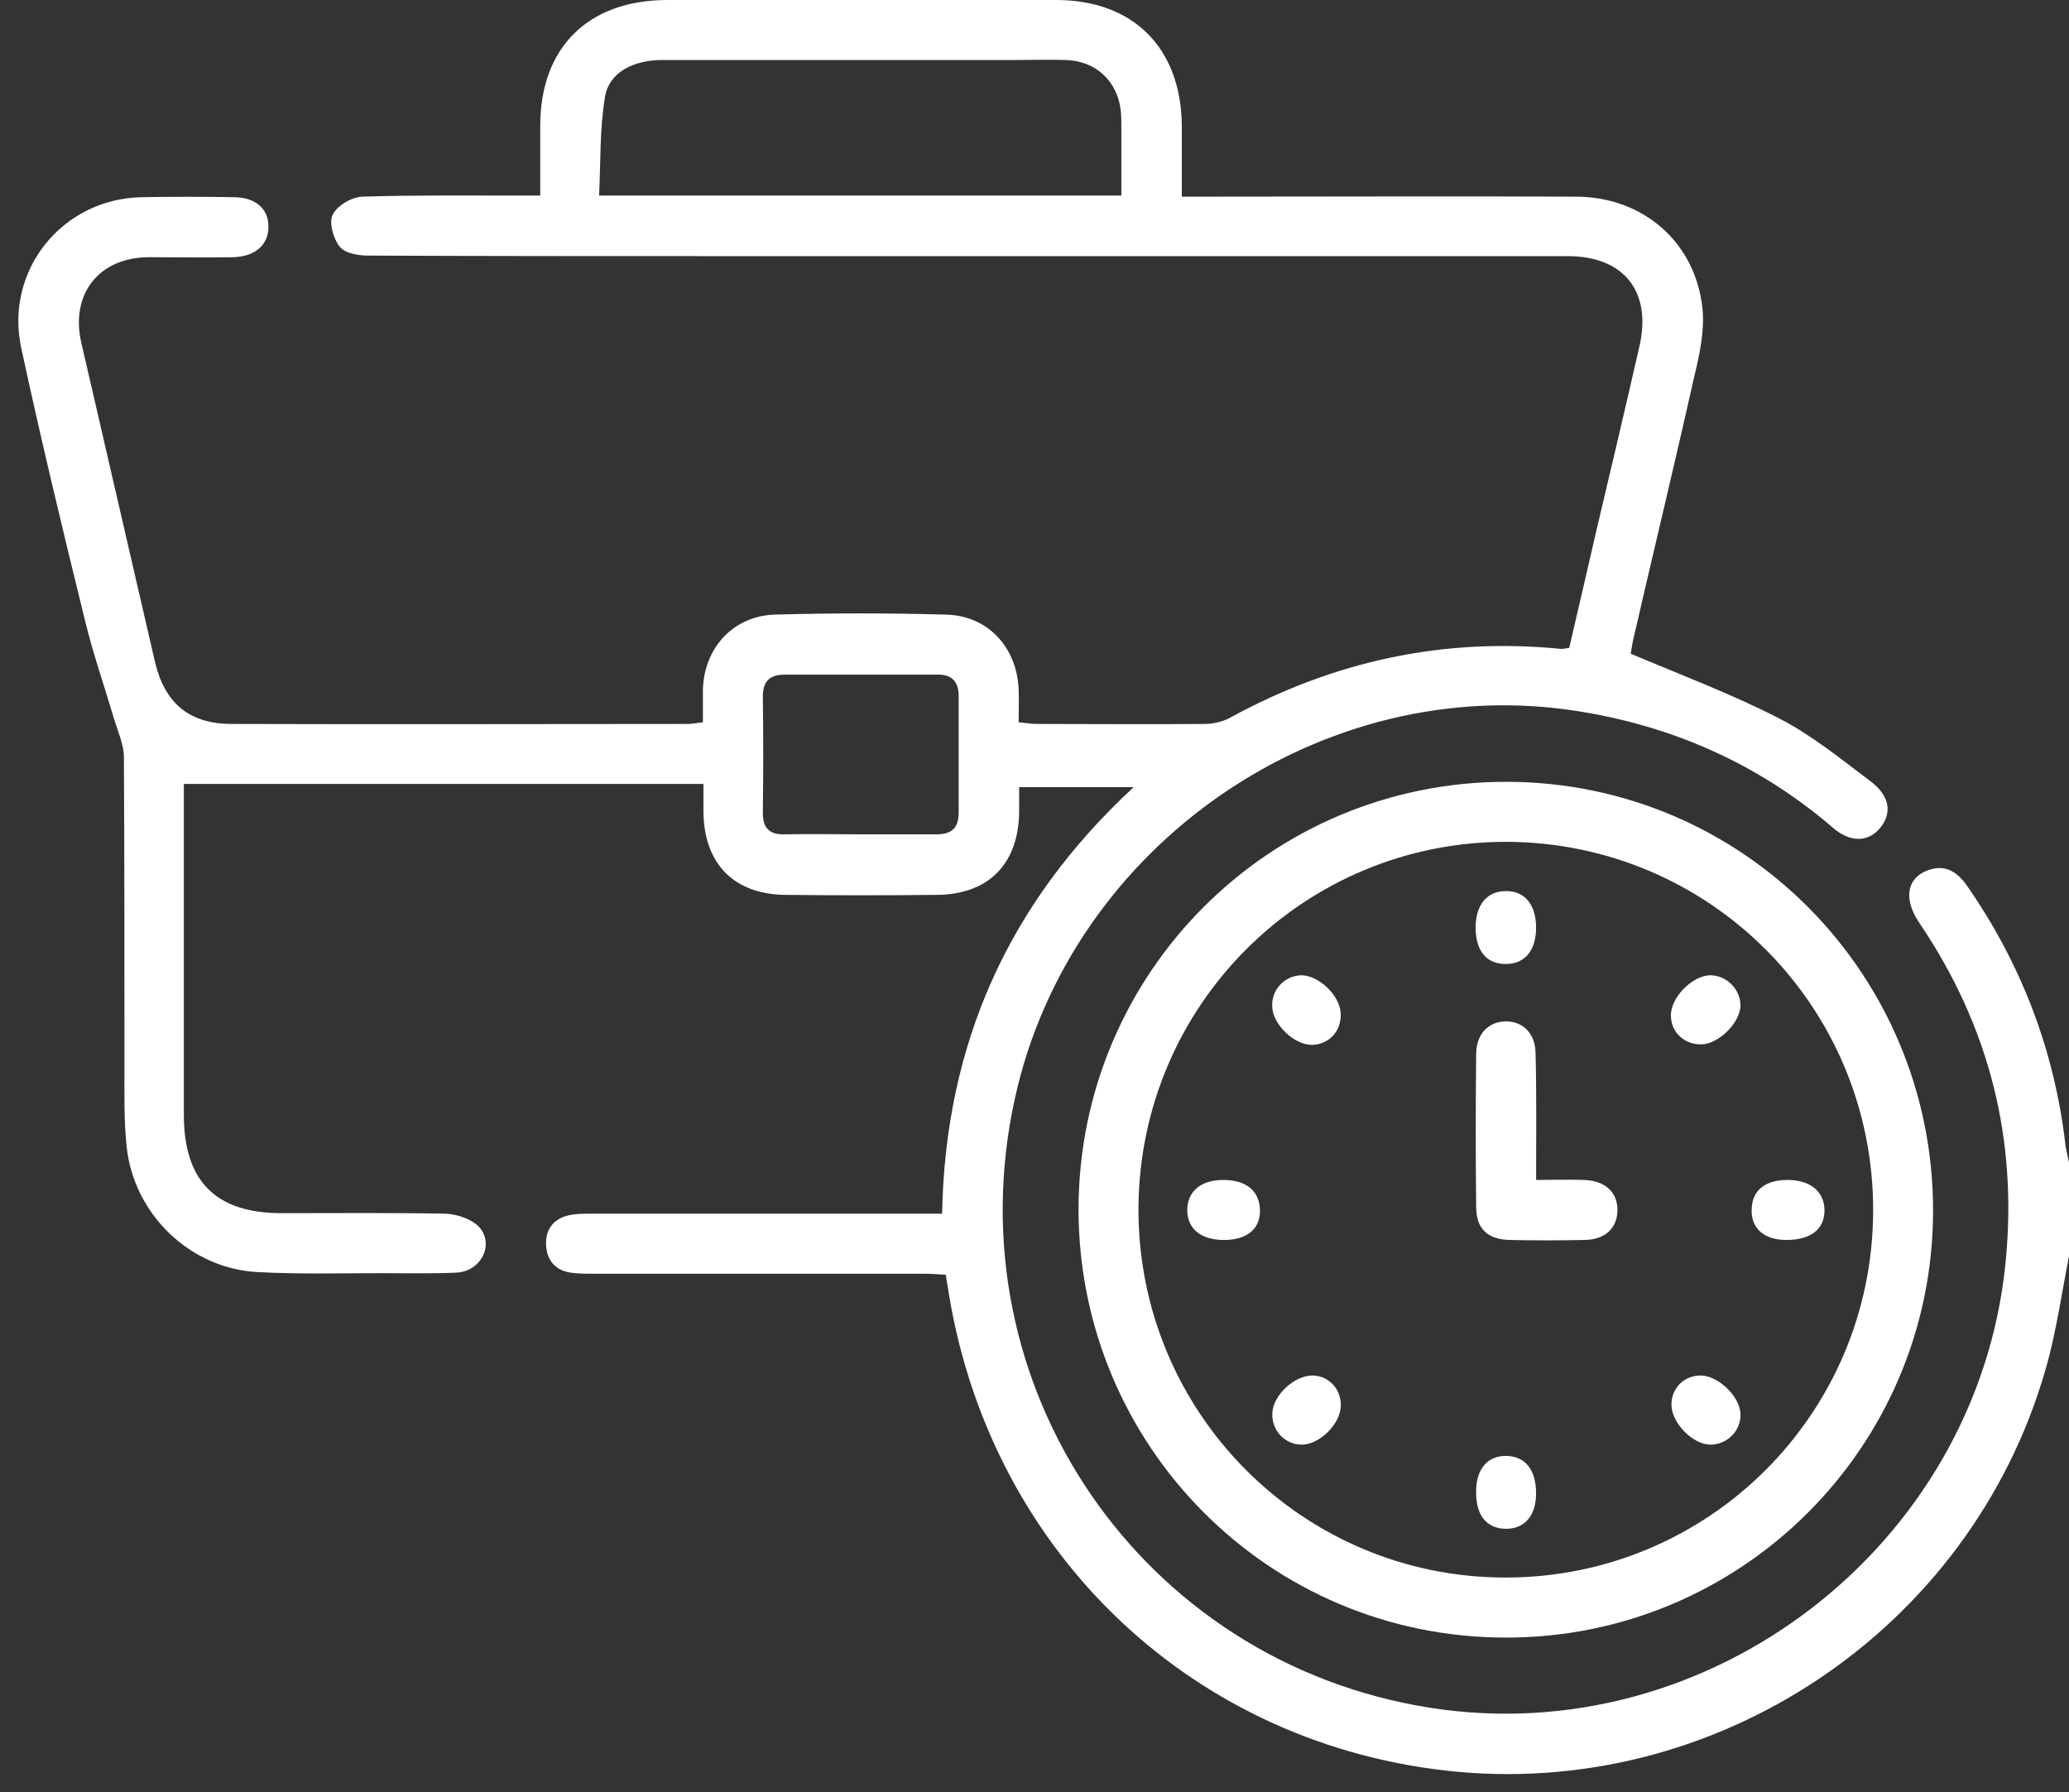
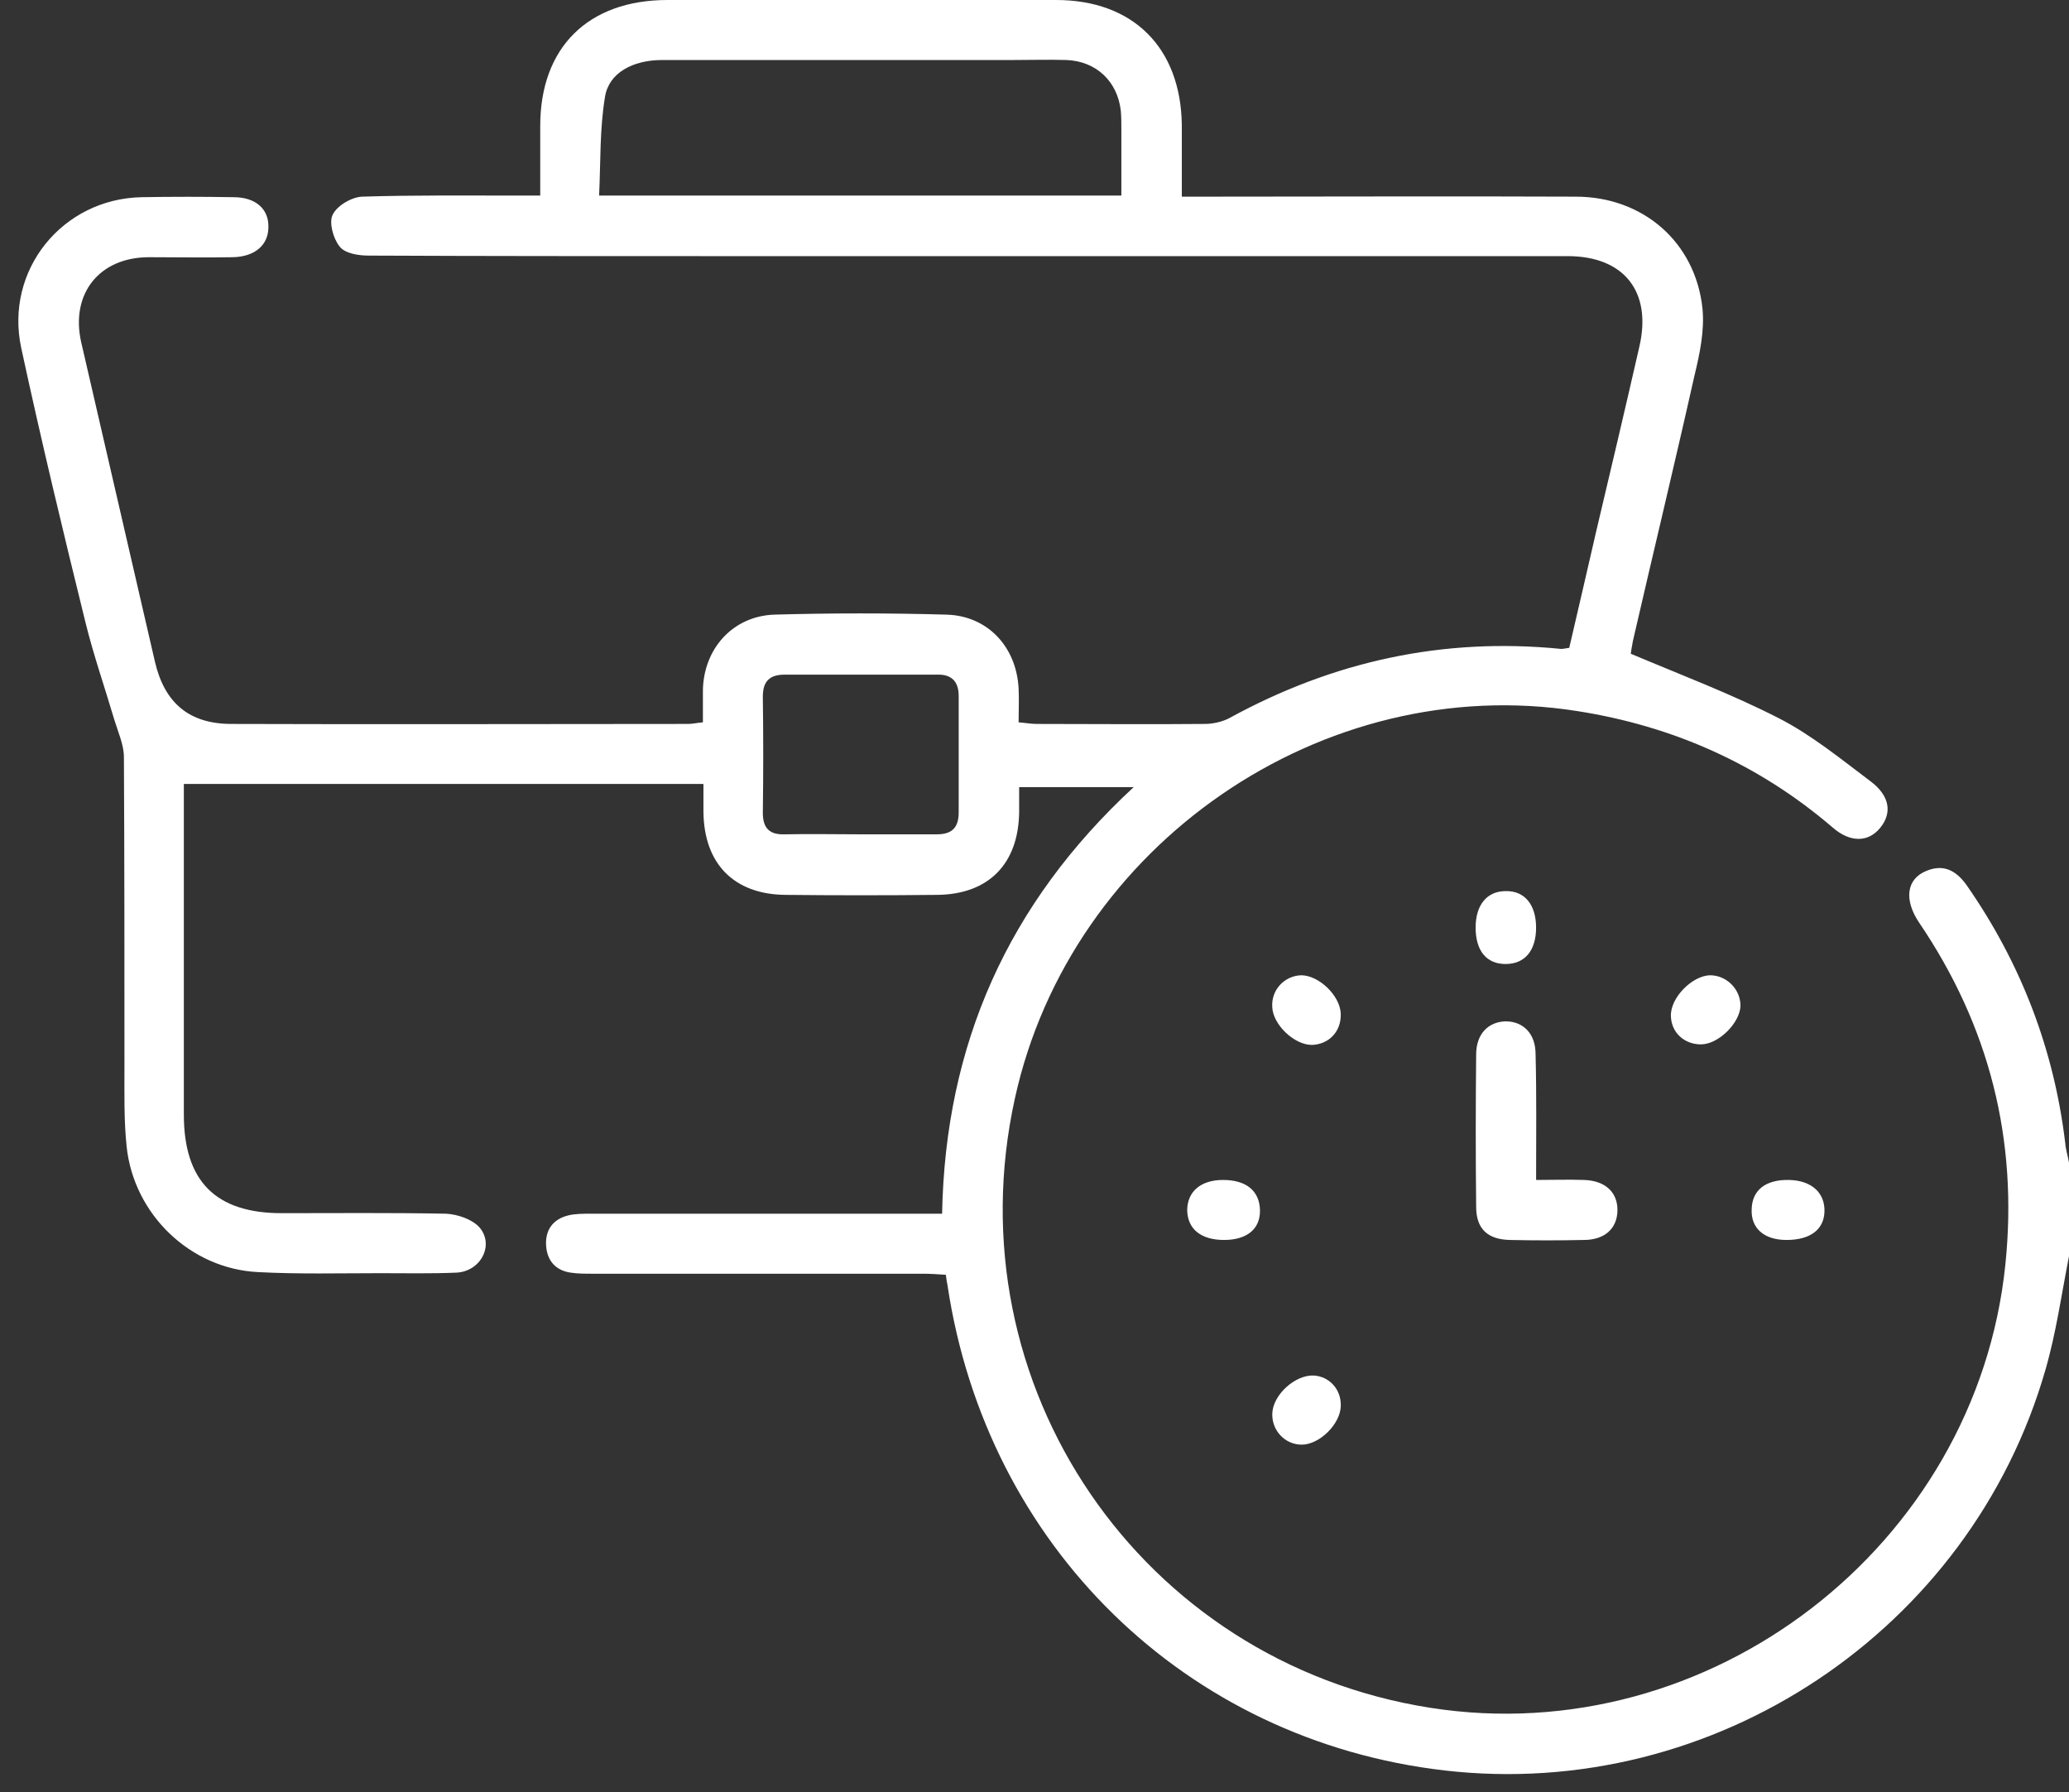
<svg xmlns="http://www.w3.org/2000/svg" width="112" height="97" viewBox="0 0 112 97" fill="none">
  <rect x="0" y="0" width="112" height="97" fill="#333333" stroke="none" />
  <path d="M112.002 67.983C111.596 70.042 111.307 72.13 110.727 74.132C106.672 88.256 92.768 97.508 78.198 95.826C64.178 94.202 53.402 83.674 51.288 69.549C51.259 69.404 51.23 69.259 51.201 68.998C50.795 68.969 50.361 68.94 49.955 68.94C43.988 68.94 38.021 68.94 32.083 68.94C31.677 68.94 31.272 68.94 30.895 68.882C30.084 68.766 29.621 68.244 29.563 67.432C29.505 66.562 29.939 65.982 30.779 65.779C31.156 65.692 31.561 65.692 31.967 65.692C37.847 65.692 43.757 65.692 49.637 65.692C50.071 65.692 50.477 65.692 50.998 65.692C51.172 56.527 54.561 48.899 61.368 42.605C59.225 42.605 57.284 42.605 55.169 42.605C55.169 43.011 55.169 43.475 55.169 43.94C55.14 46.753 53.518 48.406 50.737 48.435C47.986 48.464 45.234 48.464 42.511 48.435C39.73 48.406 38.108 46.753 38.079 43.94C38.079 43.505 38.079 43.099 38.079 42.431C28.694 42.431 19.396 42.431 9.952 42.431C9.952 42.634 9.952 43.011 9.952 43.389C9.952 49.044 9.952 54.671 9.952 60.326C9.952 63.923 11.662 65.663 15.253 65.663C18.208 65.663 21.192 65.634 24.146 65.692C24.754 65.721 25.537 65.982 25.942 66.417C26.782 67.374 26.029 68.824 24.697 68.882C23.335 68.94 21.945 68.911 20.583 68.911C18.382 68.911 16.18 68.969 13.979 68.853C10.3 68.679 7.23 65.721 6.853 62.038C6.708 60.645 6.737 59.224 6.737 57.803C6.737 52.205 6.737 46.579 6.708 40.981C6.708 40.314 6.39 39.618 6.187 38.951C5.665 37.182 5.057 35.442 4.623 33.672C3.406 28.742 2.218 23.782 1.147 18.823C0.249 14.617 3.377 10.76 7.664 10.673C9.315 10.644 10.995 10.644 12.646 10.673C13.834 10.673 14.558 11.311 14.529 12.297C14.529 13.254 13.805 13.892 12.617 13.921C11.111 13.95 9.576 13.921 8.07 13.921C5.376 13.921 3.812 15.894 4.391 18.504C5.723 24.276 7.056 30.047 8.388 35.819C8.91 38.052 10.242 39.183 12.53 39.183C20.757 39.212 29.012 39.183 37.239 39.183C37.471 39.183 37.731 39.125 38.05 39.096C38.05 38.487 38.05 37.907 38.05 37.327C38.108 35.094 39.672 33.353 41.903 33.267C45.002 33.179 48.13 33.179 51.23 33.267C53.46 33.325 55.025 35.007 55.14 37.269C55.169 37.849 55.14 38.429 55.14 39.096C55.517 39.125 55.807 39.183 56.125 39.183C59.167 39.183 62.208 39.212 65.221 39.183C65.655 39.183 66.177 39.067 66.553 38.864C72.173 35.79 78.111 34.485 84.513 35.123C84.628 35.123 84.715 35.094 84.947 35.065C85.439 32.947 85.932 30.83 86.424 28.684C87.206 25.378 87.989 22.071 88.742 18.765C89.437 15.778 87.902 13.863 84.86 13.863C69.508 13.863 54.156 13.863 38.803 13.863C32.517 13.863 26.232 13.863 19.946 13.834C19.396 13.834 18.671 13.718 18.382 13.341C18.034 12.906 17.802 12.036 18.005 11.63C18.237 11.137 19.019 10.673 19.598 10.644C22.379 10.557 25.16 10.586 27.941 10.586C28.317 10.586 28.723 10.586 29.244 10.586C29.244 9.252 29.244 8.034 29.244 6.816C29.244 2.581 31.822 0 36.138 0C43.148 0 50.158 0 57.168 0C61.339 0 63.917 2.581 63.975 6.758C63.975 8.005 63.975 9.281 63.975 10.644C64.468 10.644 64.844 10.644 65.25 10.644C71.941 10.644 78.632 10.615 85.295 10.644C88.944 10.644 91.783 13.109 92.16 16.706C92.275 17.895 92.015 19.142 91.725 20.331C90.653 25.117 89.495 29.902 88.394 34.688C88.336 35.007 88.278 35.326 88.278 35.384C91.03 36.544 93.724 37.559 96.273 38.864C98.04 39.763 99.633 41.068 101.255 42.286C102.298 43.069 102.443 43.998 101.777 44.81C101.139 45.593 100.154 45.622 99.198 44.781C95.201 41.358 90.567 39.299 85.382 38.487C71.622 36.312 57.95 45.709 54.938 59.456C51.52 74.973 61.745 89.967 77.416 92.433C92.536 94.811 106.991 83.674 108.555 68.447C109.25 61.689 107.686 55.541 103.891 49.943C103.051 48.696 103.196 47.565 104.297 47.13C105.224 46.753 105.89 47.13 106.44 47.884C109.395 52.118 111.191 56.788 111.799 61.892C111.828 62.24 111.944 62.589 112.002 62.937C112.002 64.648 112.002 66.301 112.002 67.983ZM60.702 10.586C60.702 9.31 60.702 8.15 60.702 6.99C60.702 6.671 60.702 6.352 60.673 6.004C60.499 4.408 59.34 3.306 57.718 3.248C56.791 3.219 55.836 3.248 54.909 3.248C48.565 3.248 42.221 3.248 35.849 3.248C34.255 3.248 32.952 3.944 32.749 5.25C32.459 6.99 32.517 8.788 32.431 10.586C41.961 10.586 51.259 10.586 60.702 10.586ZM46.595 45.158C47.957 45.158 49.347 45.158 50.709 45.158C51.52 45.158 51.896 44.81 51.896 43.969C51.896 41.88 51.896 39.792 51.896 37.675C51.896 36.863 51.491 36.486 50.709 36.515C47.957 36.515 45.234 36.515 42.482 36.515C41.671 36.515 41.294 36.863 41.294 37.704C41.323 39.792 41.323 41.88 41.294 43.998C41.294 44.839 41.671 45.187 42.482 45.158C43.872 45.129 45.234 45.158 46.595 45.158Z" fill="white" />
-   <path d="M81.498 88.633C68.695 88.633 58.383 78.25 58.383 65.431C58.412 52.612 68.782 42.286 81.585 42.316C94.388 42.344 104.671 52.757 104.642 65.576C104.613 78.337 94.243 88.662 81.498 88.633ZM81.498 85.385C92.477 85.385 101.369 76.539 101.398 65.547C101.427 54.497 92.563 45.593 81.527 45.564C70.549 45.564 61.685 54.41 61.627 65.402C61.598 76.452 70.491 85.385 81.498 85.385Z" fill="white" />
  <path d="M83.153 63.865C84.08 63.865 84.891 63.836 85.731 63.865C86.889 63.894 87.585 64.532 87.556 65.547C87.527 66.504 86.86 67.113 85.731 67.113C84.398 67.142 83.066 67.142 81.733 67.113C80.517 67.084 79.908 66.504 79.908 65.315C79.879 62.559 79.879 59.833 79.908 57.078C79.908 55.976 80.546 55.309 81.502 55.28C82.457 55.28 83.124 55.947 83.124 57.049C83.182 59.282 83.153 61.515 83.153 63.865Z" fill="white" />
  <path d="M66.264 67.113C65.019 67.113 64.295 66.533 64.266 65.518C64.266 64.503 64.99 63.865 66.206 63.865C67.452 63.865 68.176 64.445 68.205 65.489C68.234 66.504 67.51 67.113 66.264 67.113Z" fill="white" />
-   <path d="M83.151 80.831C83.151 82.049 82.514 82.775 81.472 82.746C80.458 82.716 79.878 81.992 79.907 80.715C79.907 79.497 80.545 78.772 81.558 78.801C82.572 78.83 83.151 79.555 83.151 80.831Z" fill="white" />
  <path d="M92.073 56.527C91.175 56.527 90.48 55.889 90.451 55.019C90.393 54.033 91.581 52.815 92.566 52.786C93.464 52.786 94.217 53.54 94.217 54.439C94.188 55.367 93.029 56.527 92.073 56.527Z" fill="white" />
  <path d="M83.152 50.204C83.152 51.452 82.544 52.177 81.501 52.177C80.458 52.177 79.879 51.452 79.879 50.204C79.879 48.986 80.487 48.232 81.501 48.232C82.544 48.203 83.152 48.986 83.152 50.204Z" fill="white" />
  <path d="M70.435 52.786C71.391 52.786 72.549 53.888 72.578 54.874C72.607 55.831 71.941 56.527 71.014 56.556C70.058 56.556 68.899 55.454 68.87 54.497C68.812 53.569 69.537 52.815 70.435 52.786Z" fill="white" />
  <path d="M96.706 67.113C95.49 67.113 94.766 66.475 94.823 65.431C94.853 64.416 95.577 63.836 96.851 63.865C98.068 63.894 98.792 64.561 98.763 65.576C98.734 66.562 97.981 67.113 96.706 67.113Z" fill="white" />
  <path d="M72.58 76.104C72.551 77.09 71.421 78.192 70.465 78.192C69.567 78.192 68.843 77.438 68.872 76.51C68.901 75.495 70.118 74.393 71.131 74.451C71.971 74.509 72.609 75.205 72.58 76.104Z" fill="white" />
-   <path d="M94.218 76.539C94.247 77.438 93.494 78.192 92.596 78.192C91.64 78.192 90.51 77.032 90.481 76.075C90.452 75.176 91.119 74.48 91.988 74.451C92.944 74.393 94.189 75.553 94.218 76.539Z" fill="white" />
</svg>